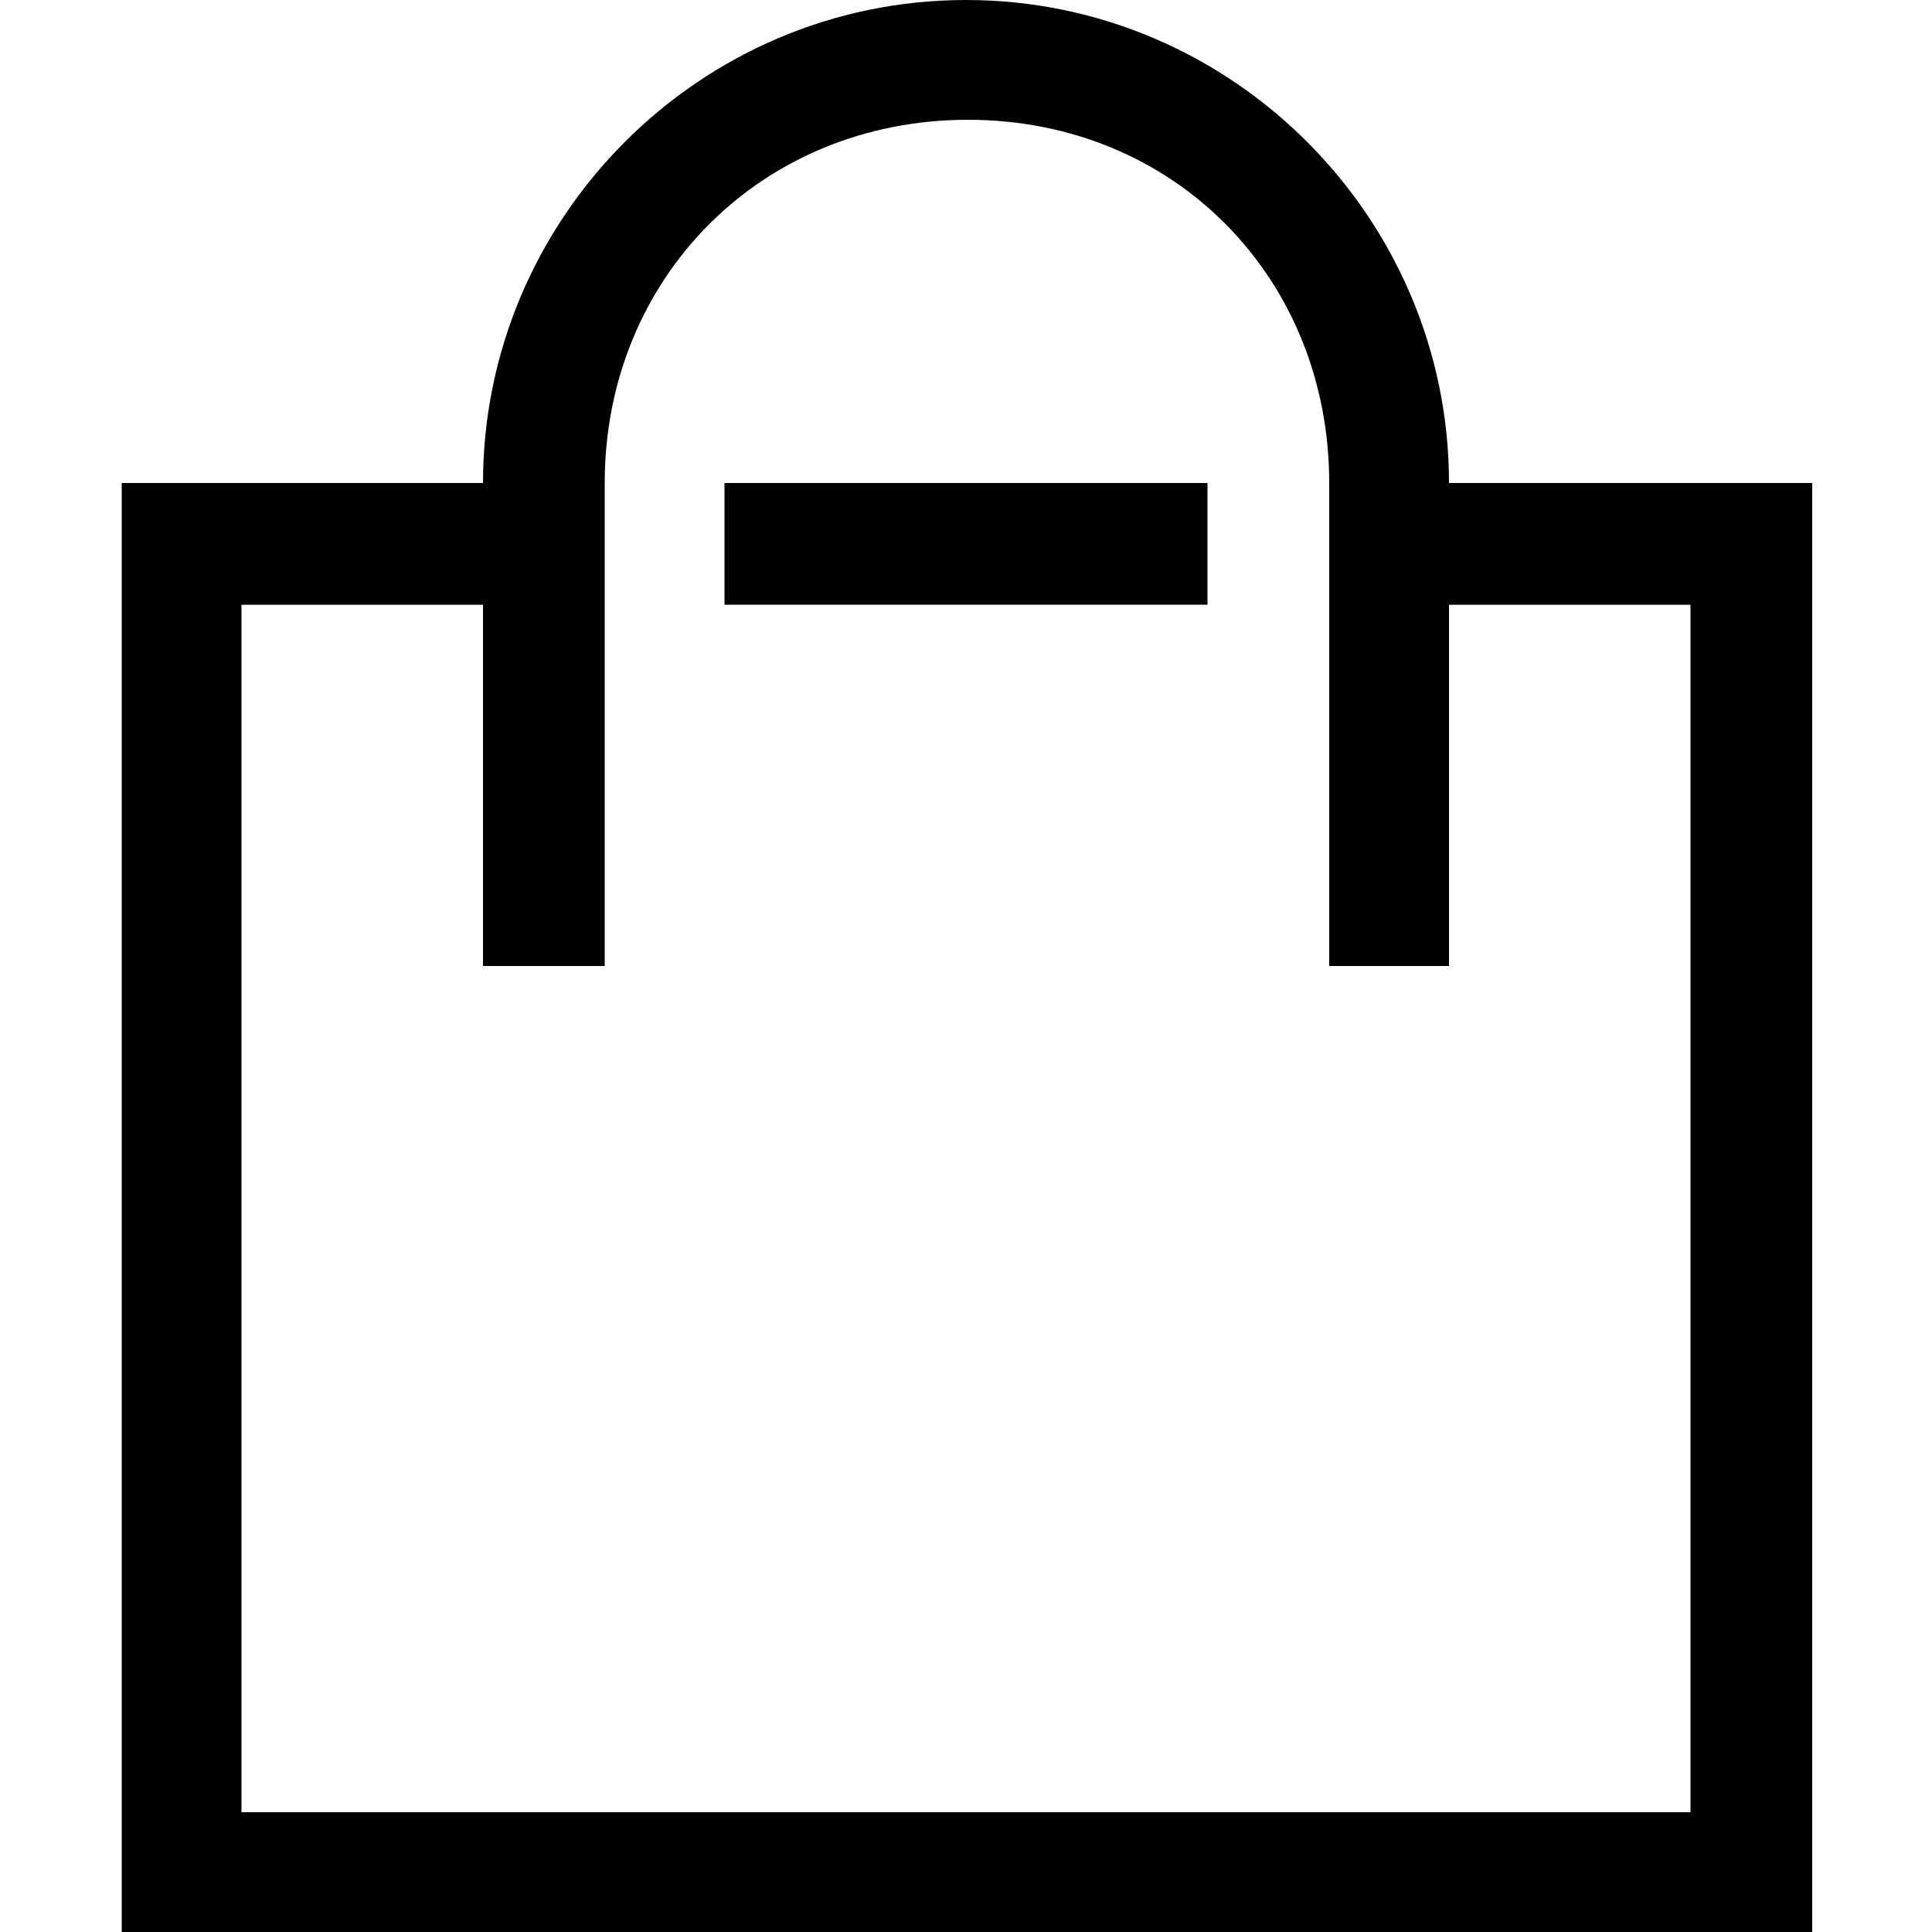
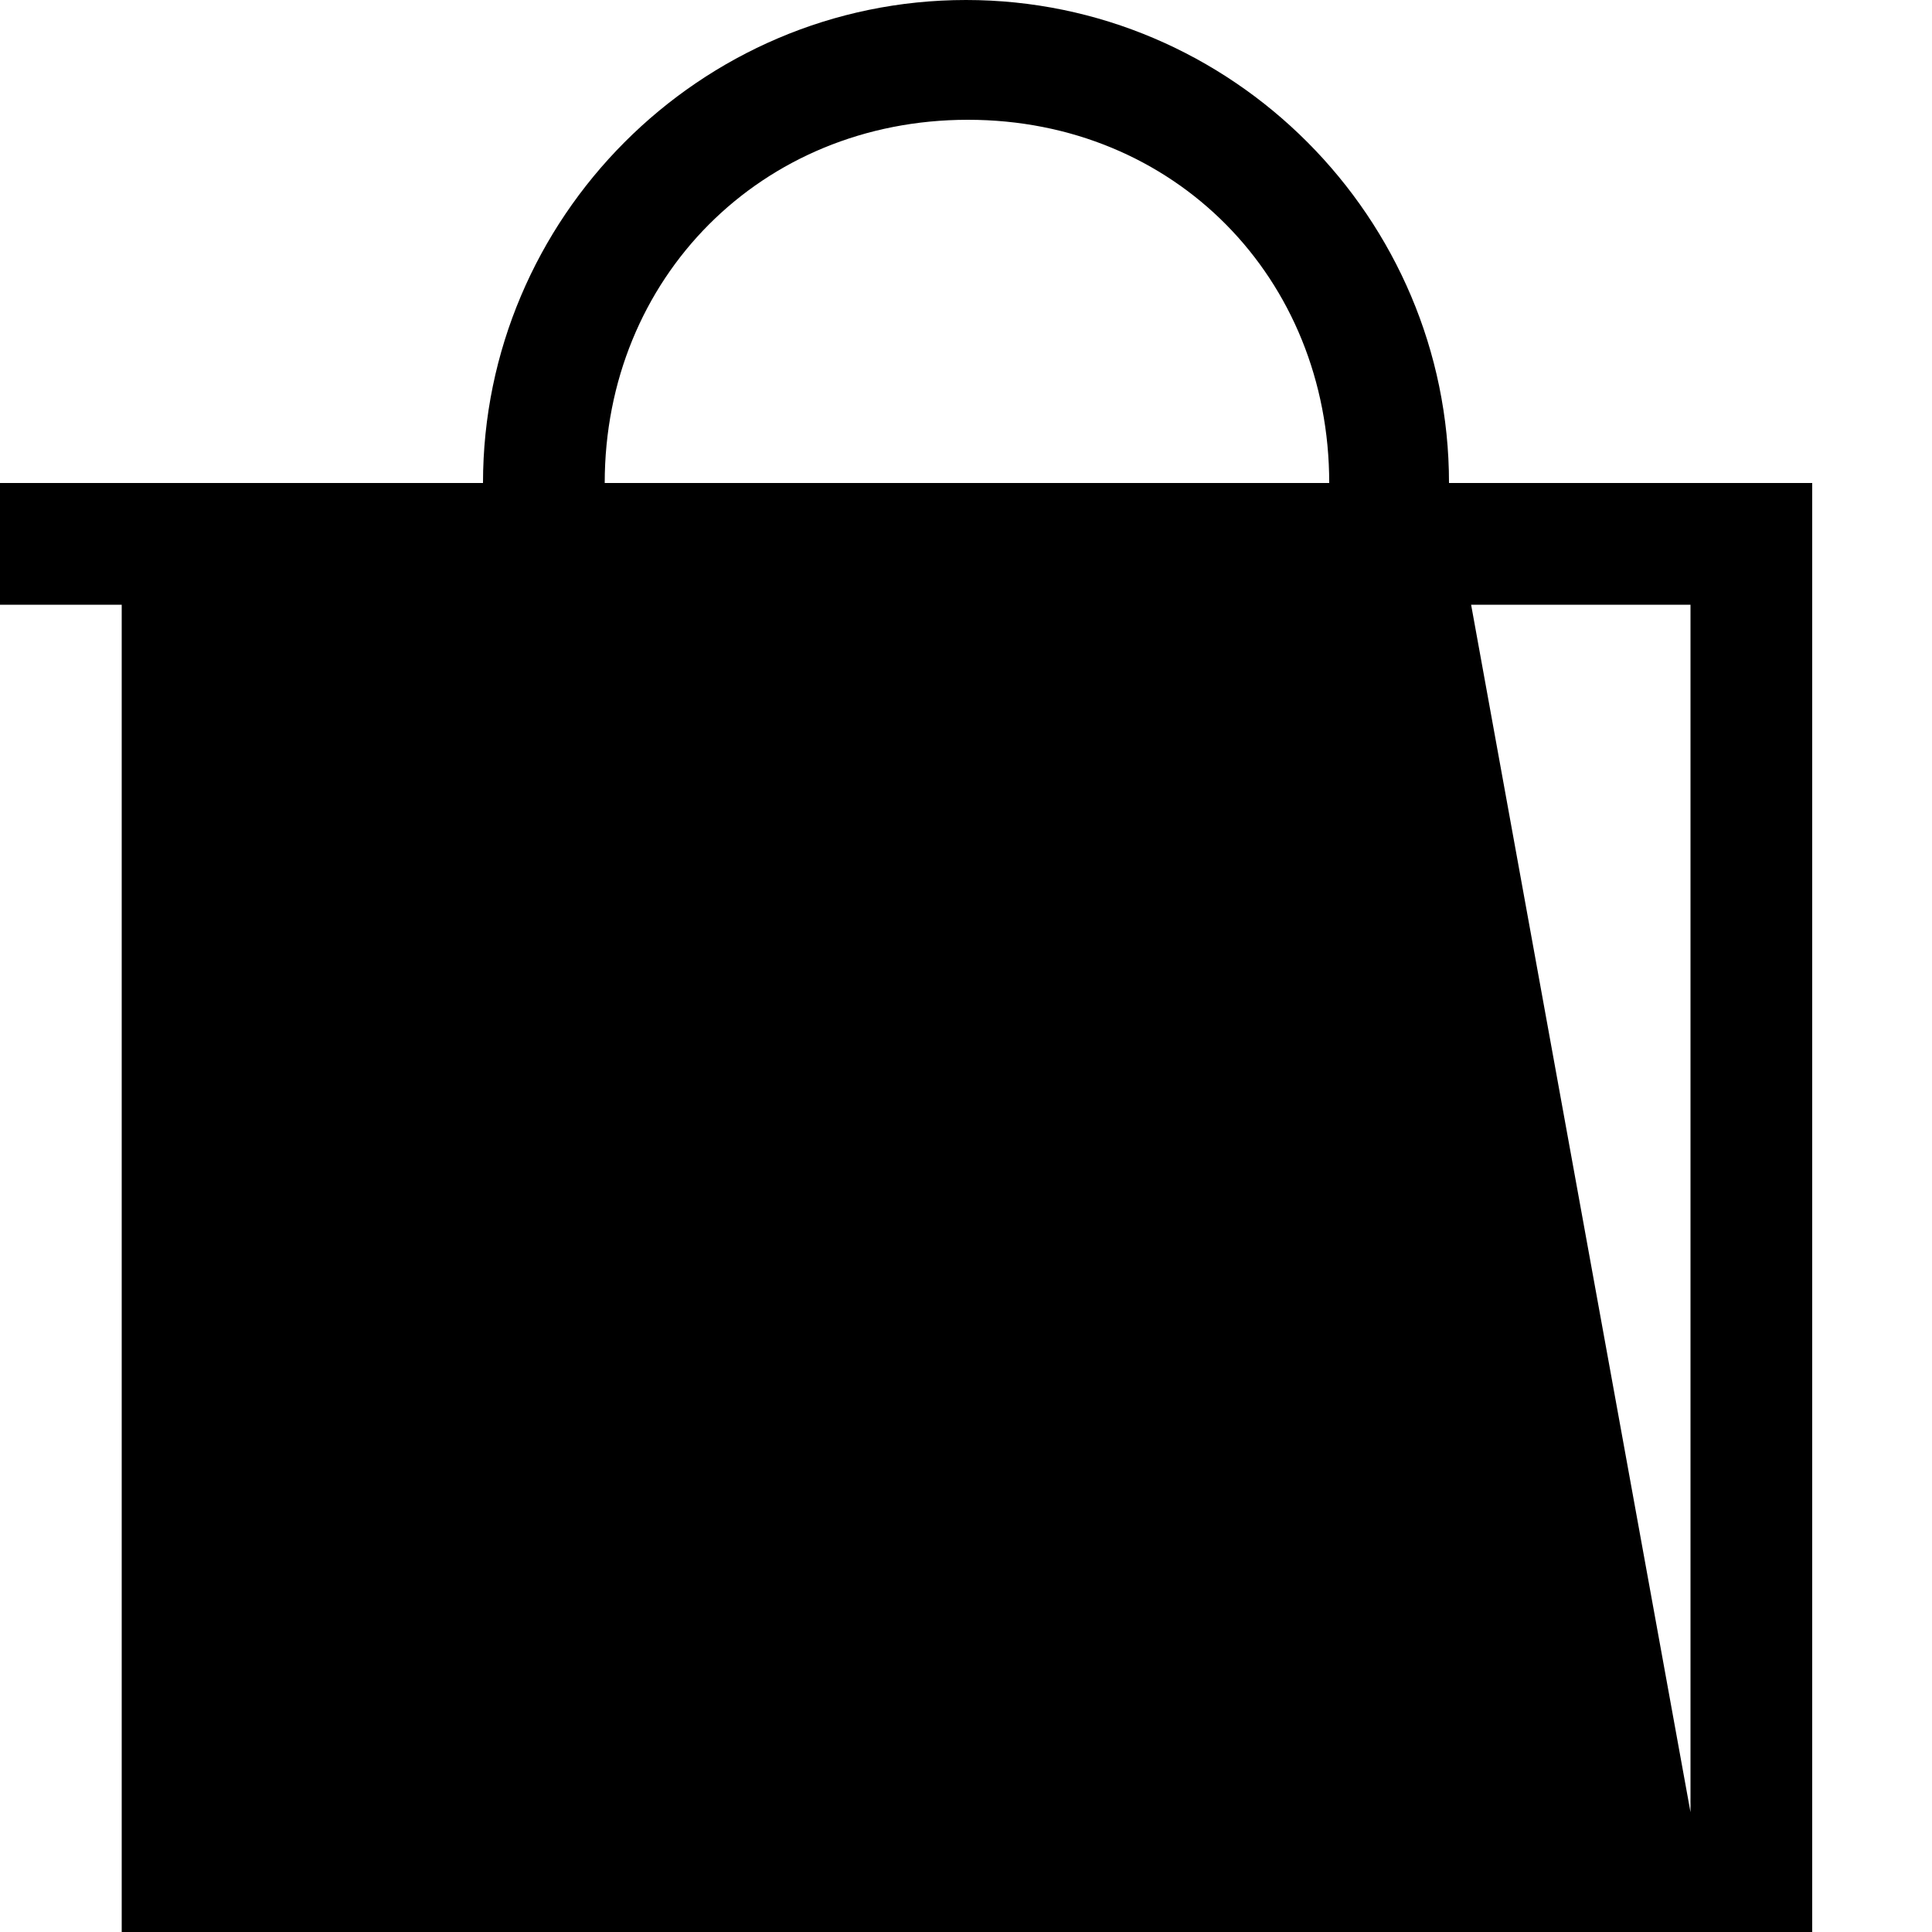
<svg xmlns="http://www.w3.org/2000/svg" version="1.1" id="Layer_1" x="0px" y="0px" viewBox="0 0 100 100" style="enable-background:new 0 0 100 100;" xml:space="preserve">
-   <rect x="37.5" y="25" width="25" height="6.3" />
  <g>
-     <path d="M75,25C75,11.3,63.8,0,50,0S25,11.3,25,25H6.3v75h87.5V25H75z M87.5,93.8h-75V31.3H25V50h6.3V25c0-10.6,8.1-18.8,18.8-18.8   S68.8,14.4,68.8,25v25H75V31.3h12.5V93.8z" />
+     <path d="M75,25C75,11.3,63.8,0,50,0S25,11.3,25,25H6.3v75h87.5V25H75z h-75V31.3H25V50h6.3V25c0-10.6,8.1-18.8,18.8-18.8   S68.8,14.4,68.8,25v25H75V31.3h12.5V93.8z" />
  </g>
</svg>